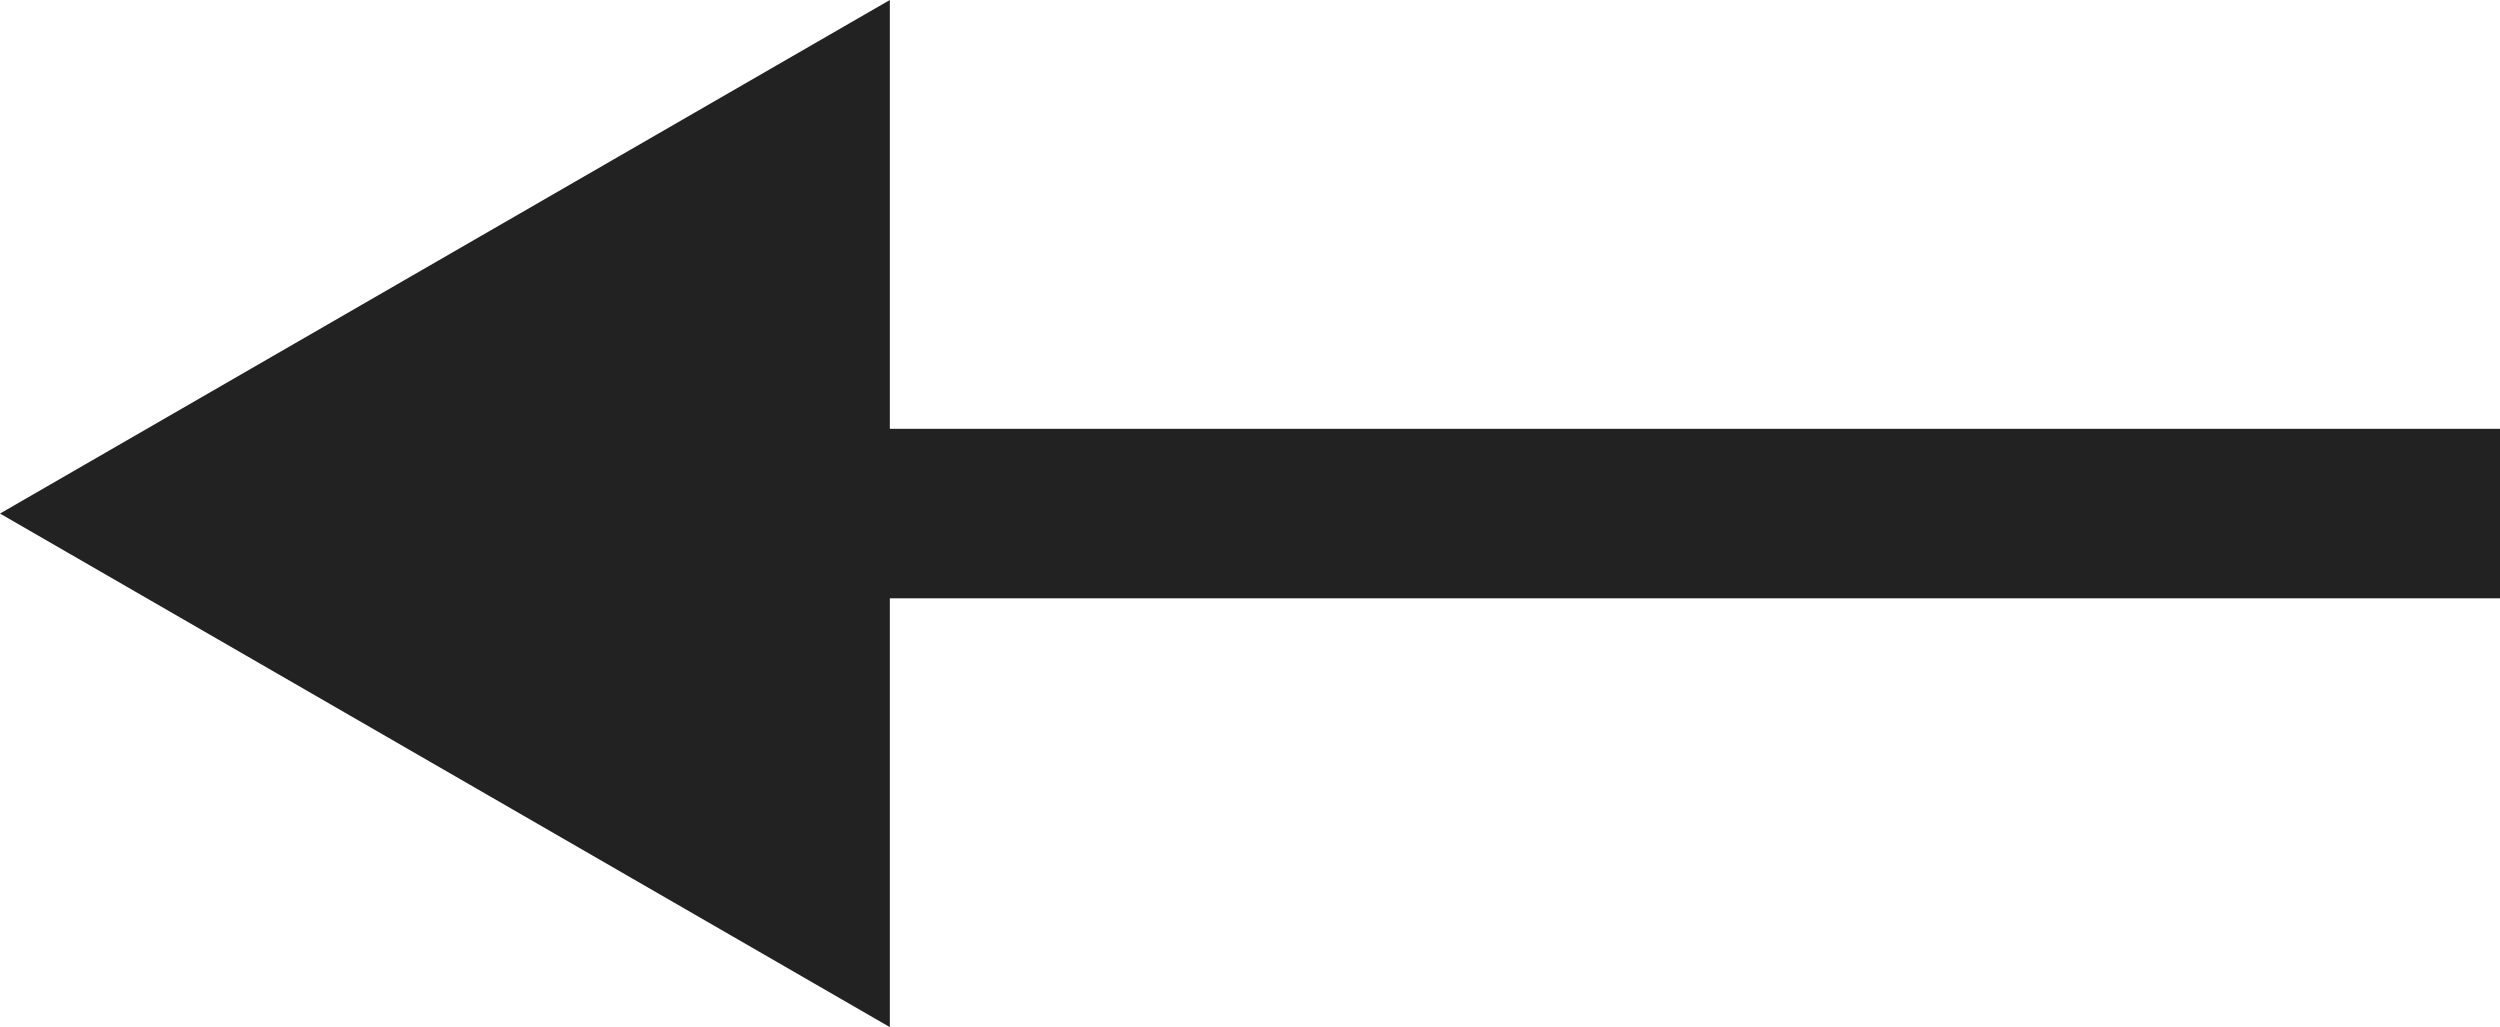
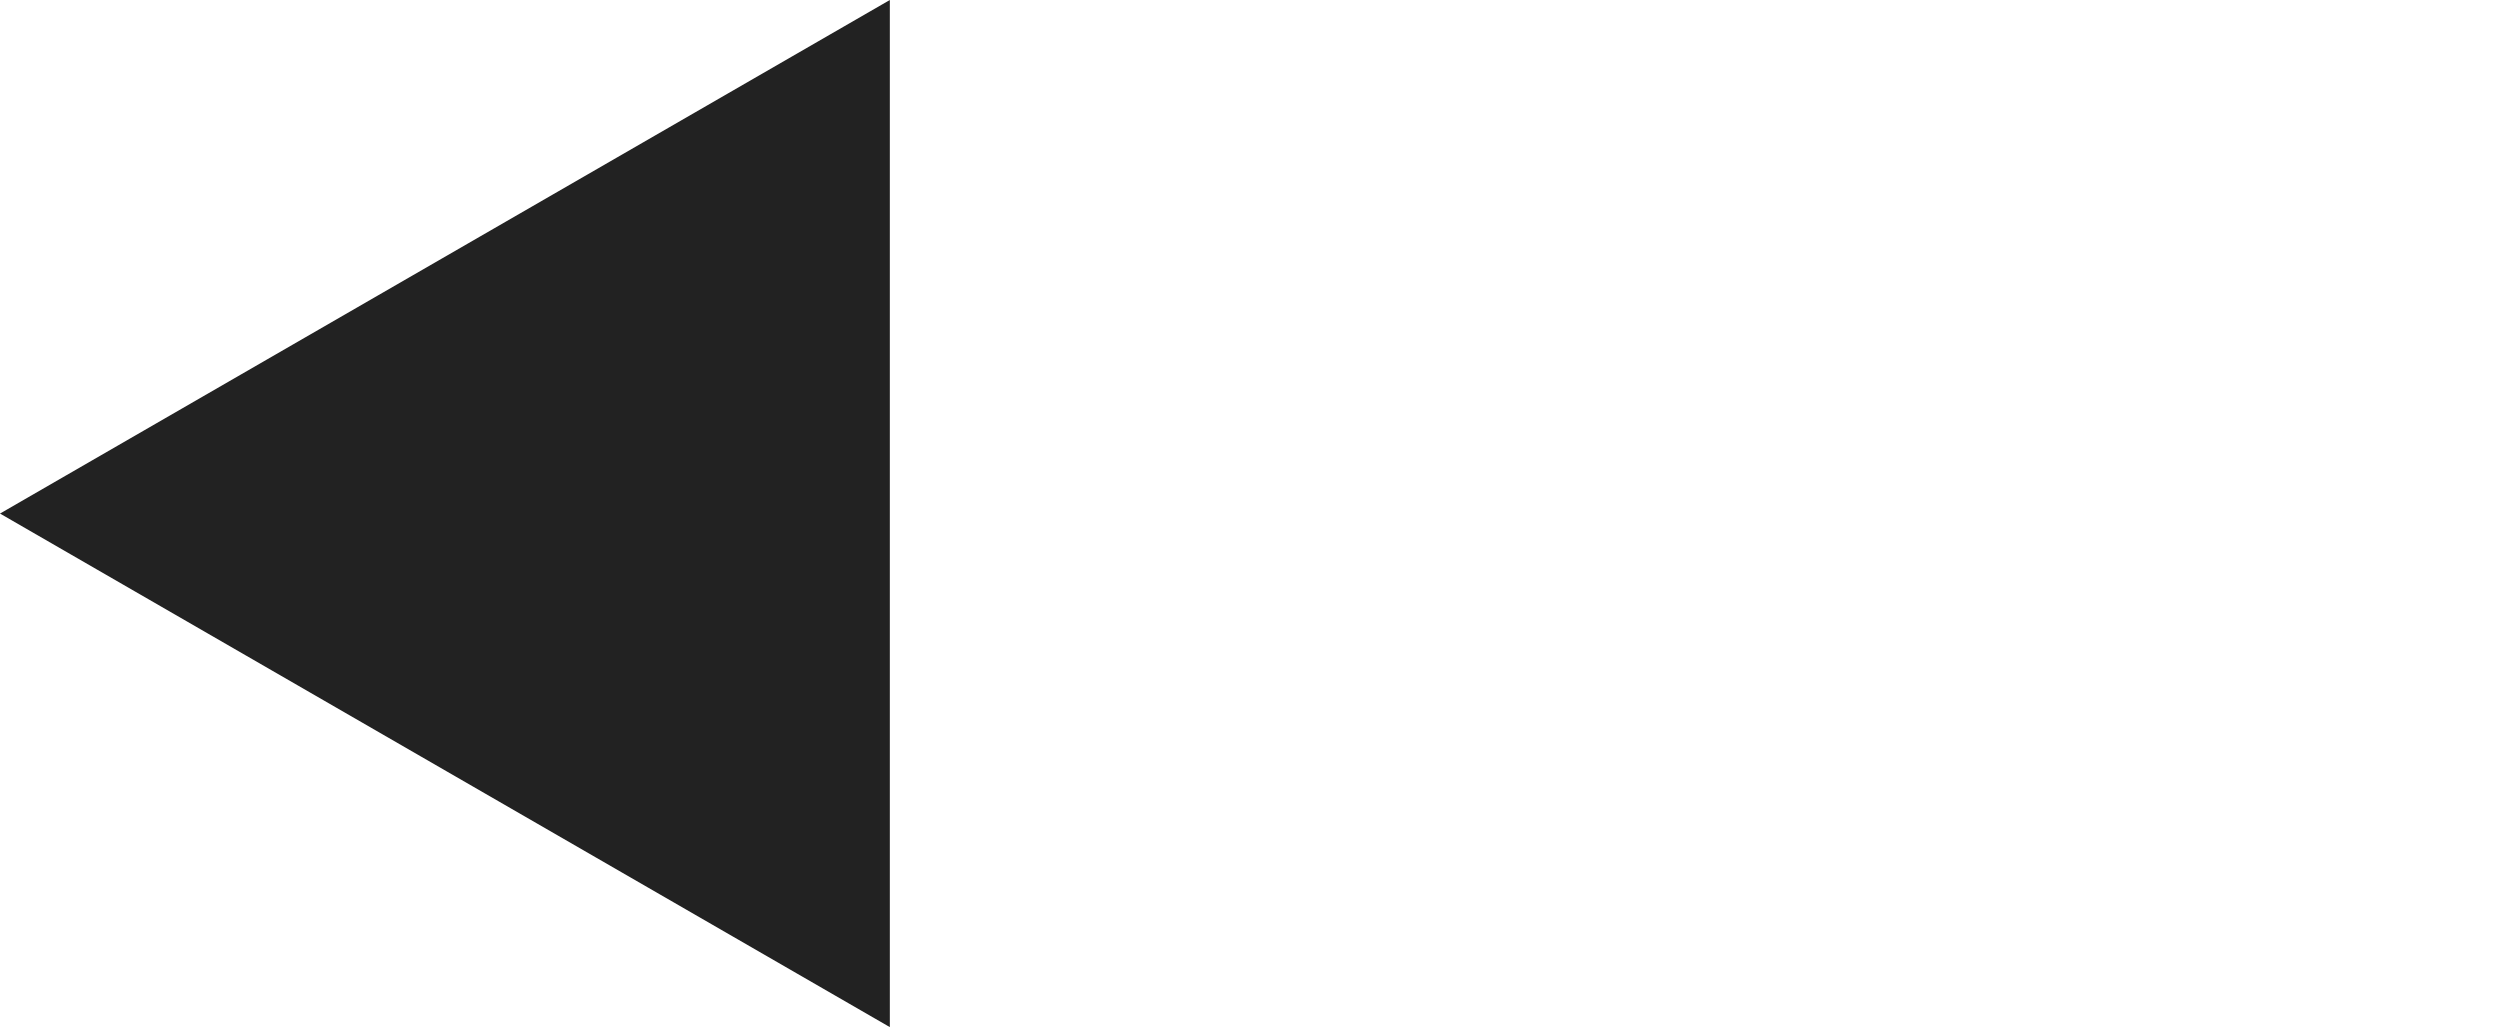
<svg xmlns="http://www.w3.org/2000/svg" id="レイヤー_1" data-name="レイヤー 1" viewBox="0 0 29.5 12.12">
  <defs>
    <style>.cls-1{fill:none;stroke:#222;stroke-miterlimit:10;stroke-width:2px;}.cls-2{fill:#222;}</style>
  </defs>
  <title>pagination-prev</title>
-   <line class="cls-1" x1="29.5" y1="6.06" x2="5.5" y2="6.06" />
  <polygon class="cls-2" points="0 6.06 10.5 0 10.5 12.12 0 6.06" />
</svg>